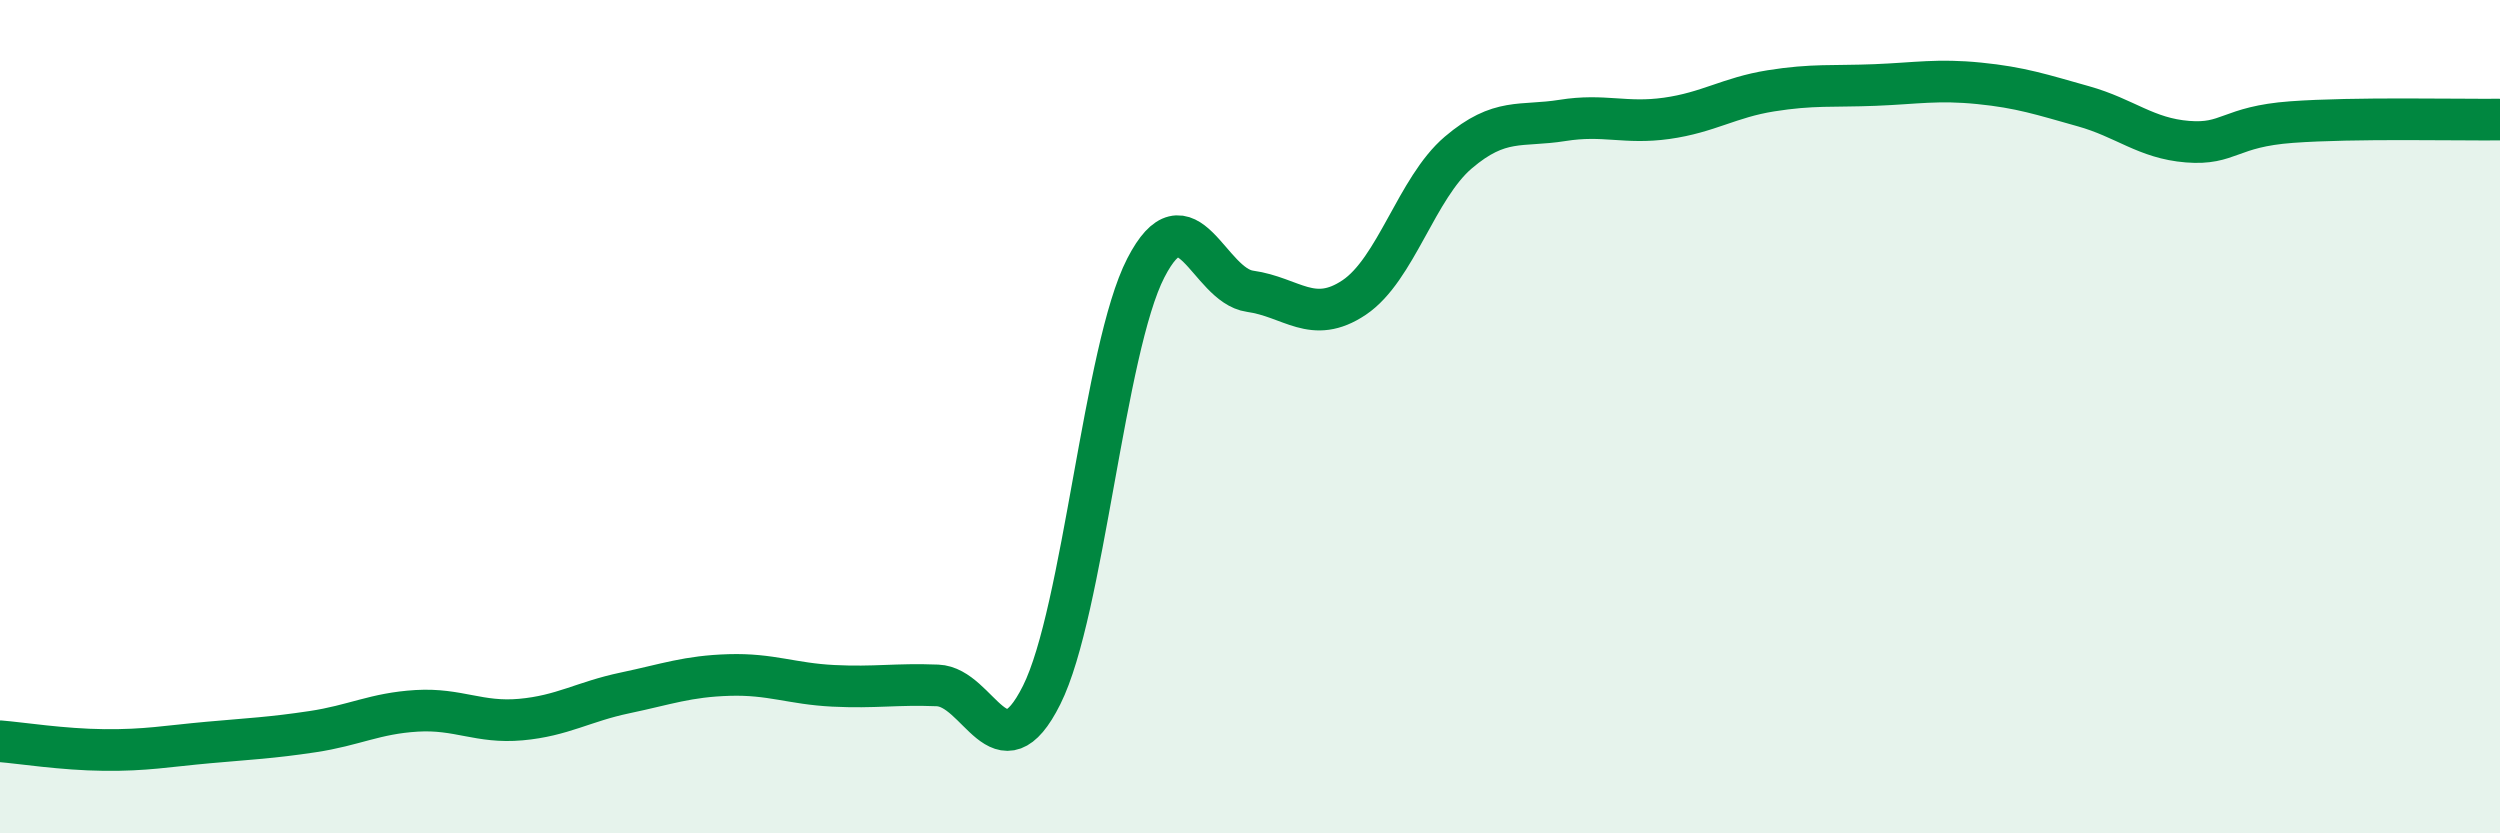
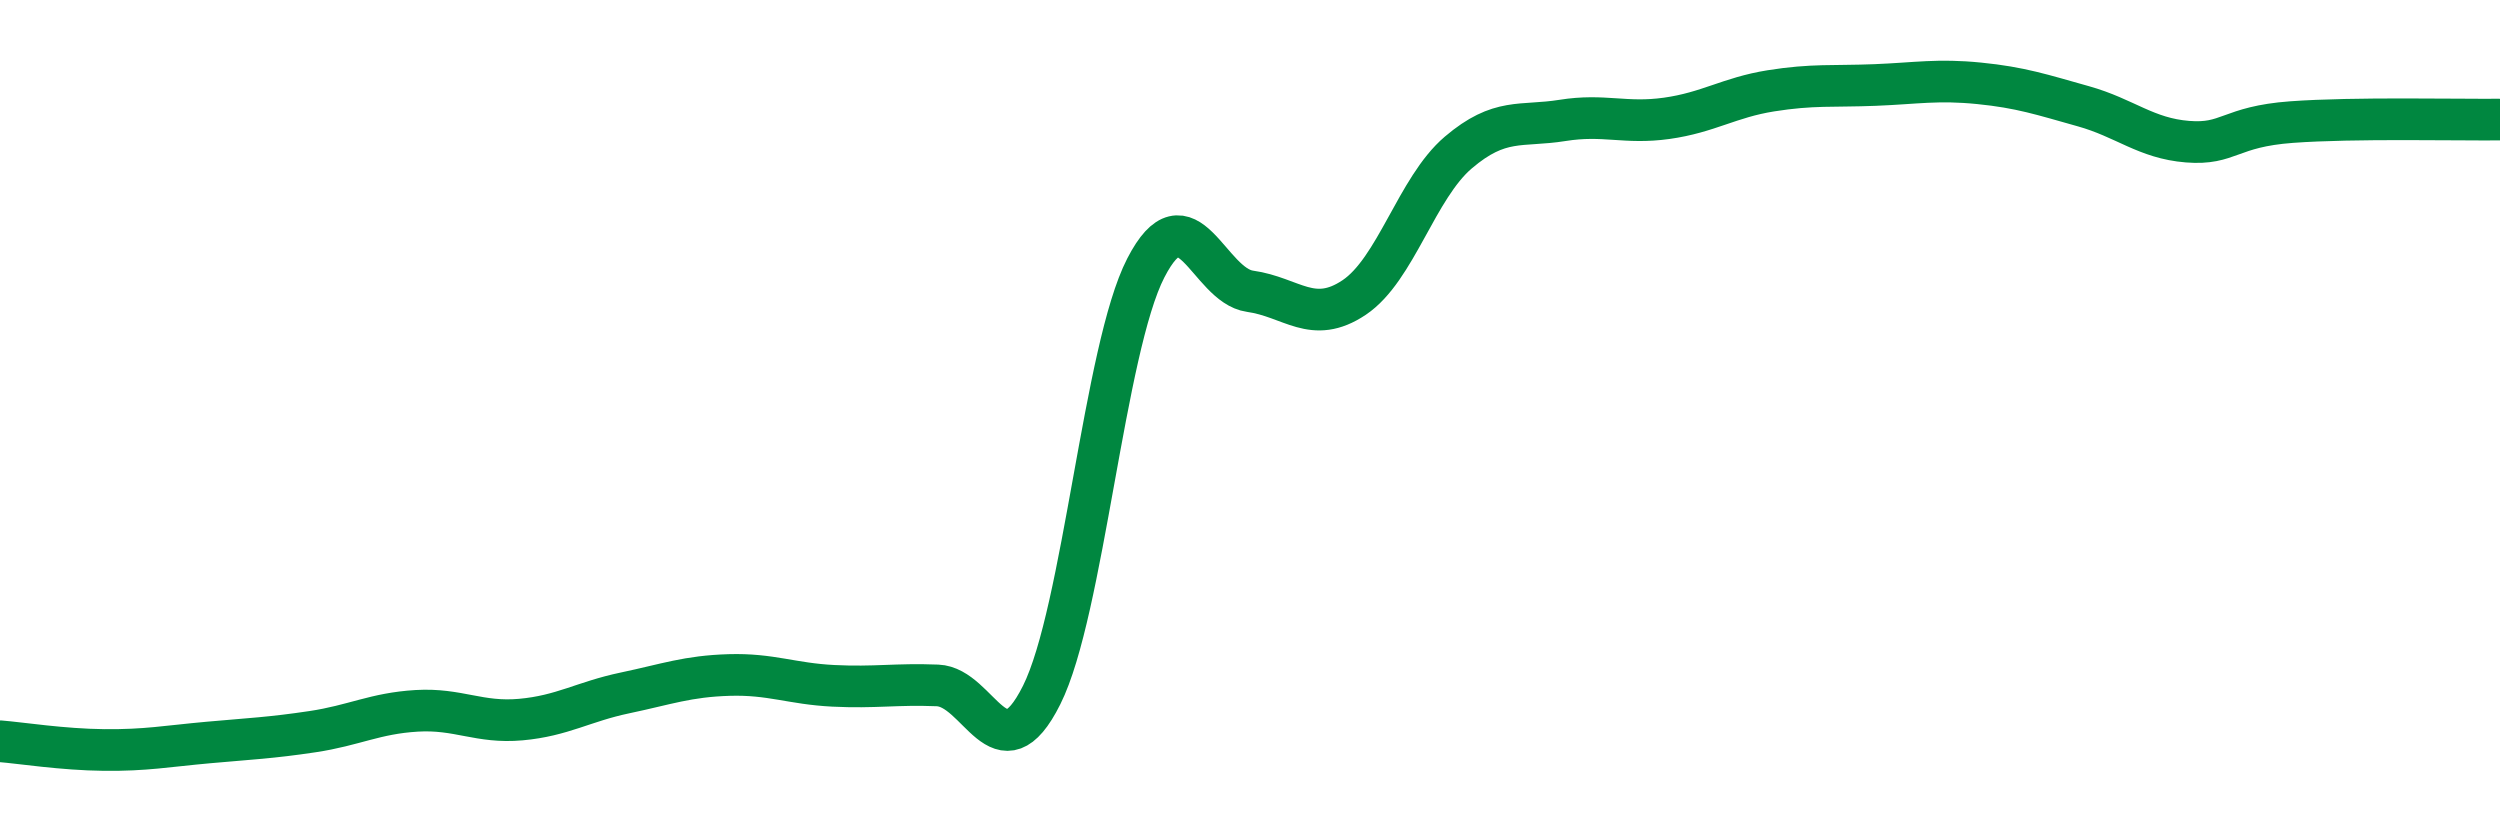
<svg xmlns="http://www.w3.org/2000/svg" width="60" height="20" viewBox="0 0 60 20">
-   <path d="M 0,17.79 C 0.5,17.83 1.5,17.99 2.5,18 C 3.5,18.01 4,17.91 5,17.82 C 6,17.73 6.5,17.71 7.5,17.56 C 8.5,17.41 9,17.12 10,17.06 C 11,17 11.5,17.36 12.5,17.27 C 13.5,17.18 14,16.84 15,16.63 C 16,16.42 16.5,16.23 17.5,16.2 C 18.5,16.17 19,16.41 20,16.46 C 21,16.51 21.5,16.41 22.5,16.45 C 23.5,16.49 24,18.68 25,16.68 C 26,14.68 26.5,8.37 27.5,6.43 C 28.5,4.49 29,6.85 30,6.99 C 31,7.13 31.5,7.81 32.5,7.14 C 33.5,6.47 34,4.51 35,3.66 C 36,2.81 36.5,3.05 37.5,2.89 C 38.5,2.73 39,2.98 40,2.84 C 41,2.7 41.5,2.34 42.5,2.18 C 43.5,2.02 44,2.08 45,2.04 C 46,2 46.5,1.9 47.5,2 C 48.5,2.1 49,2.27 50,2.55 C 51,2.83 51.5,3.32 52.5,3.4 C 53.5,3.48 53.5,3.04 55,2.93 C 56.5,2.82 59,2.88 60,2.87L60 20L0 20Z" fill="#008740" opacity="0.1" stroke-linecap="round" stroke-linejoin="round" />
  <path d="M 0,17.79 C 0.5,17.83 1.5,17.99 2.5,18 C 3.5,18.01 4,17.91 5,17.82 C 6,17.73 6.5,17.71 7.5,17.56 C 8.5,17.41 9,17.12 10,17.06 C 11,17 11.5,17.36 12.5,17.27 C 13.5,17.18 14,16.84 15,16.63 C 16,16.42 16.5,16.23 17.5,16.2 C 18.5,16.17 19,16.41 20,16.46 C 21,16.51 21.5,16.41 22.5,16.45 C 23.5,16.49 24,18.68 25,16.68 C 26,14.68 26.5,8.37 27.5,6.43 C 28.5,4.49 29,6.85 30,6.99 C 31,7.13 31.5,7.81 32.5,7.14 C 33.5,6.47 34,4.51 35,3.66 C 36,2.81 36.5,3.05 37.5,2.89 C 38.5,2.73 39,2.98 40,2.84 C 41,2.7 41.5,2.34 42.5,2.18 C 43.5,2.02 44,2.08 45,2.04 C 46,2 46.5,1.9 47.5,2 C 48.5,2.1 49,2.27 50,2.55 C 51,2.83 51.5,3.32 52.5,3.4 C 53.5,3.48 53.5,3.04 55,2.93 C 56.5,2.82 59,2.88 60,2.87" stroke="#008740" stroke-width="1" fill="none" stroke-linecap="round" stroke-linejoin="round" />
</svg>